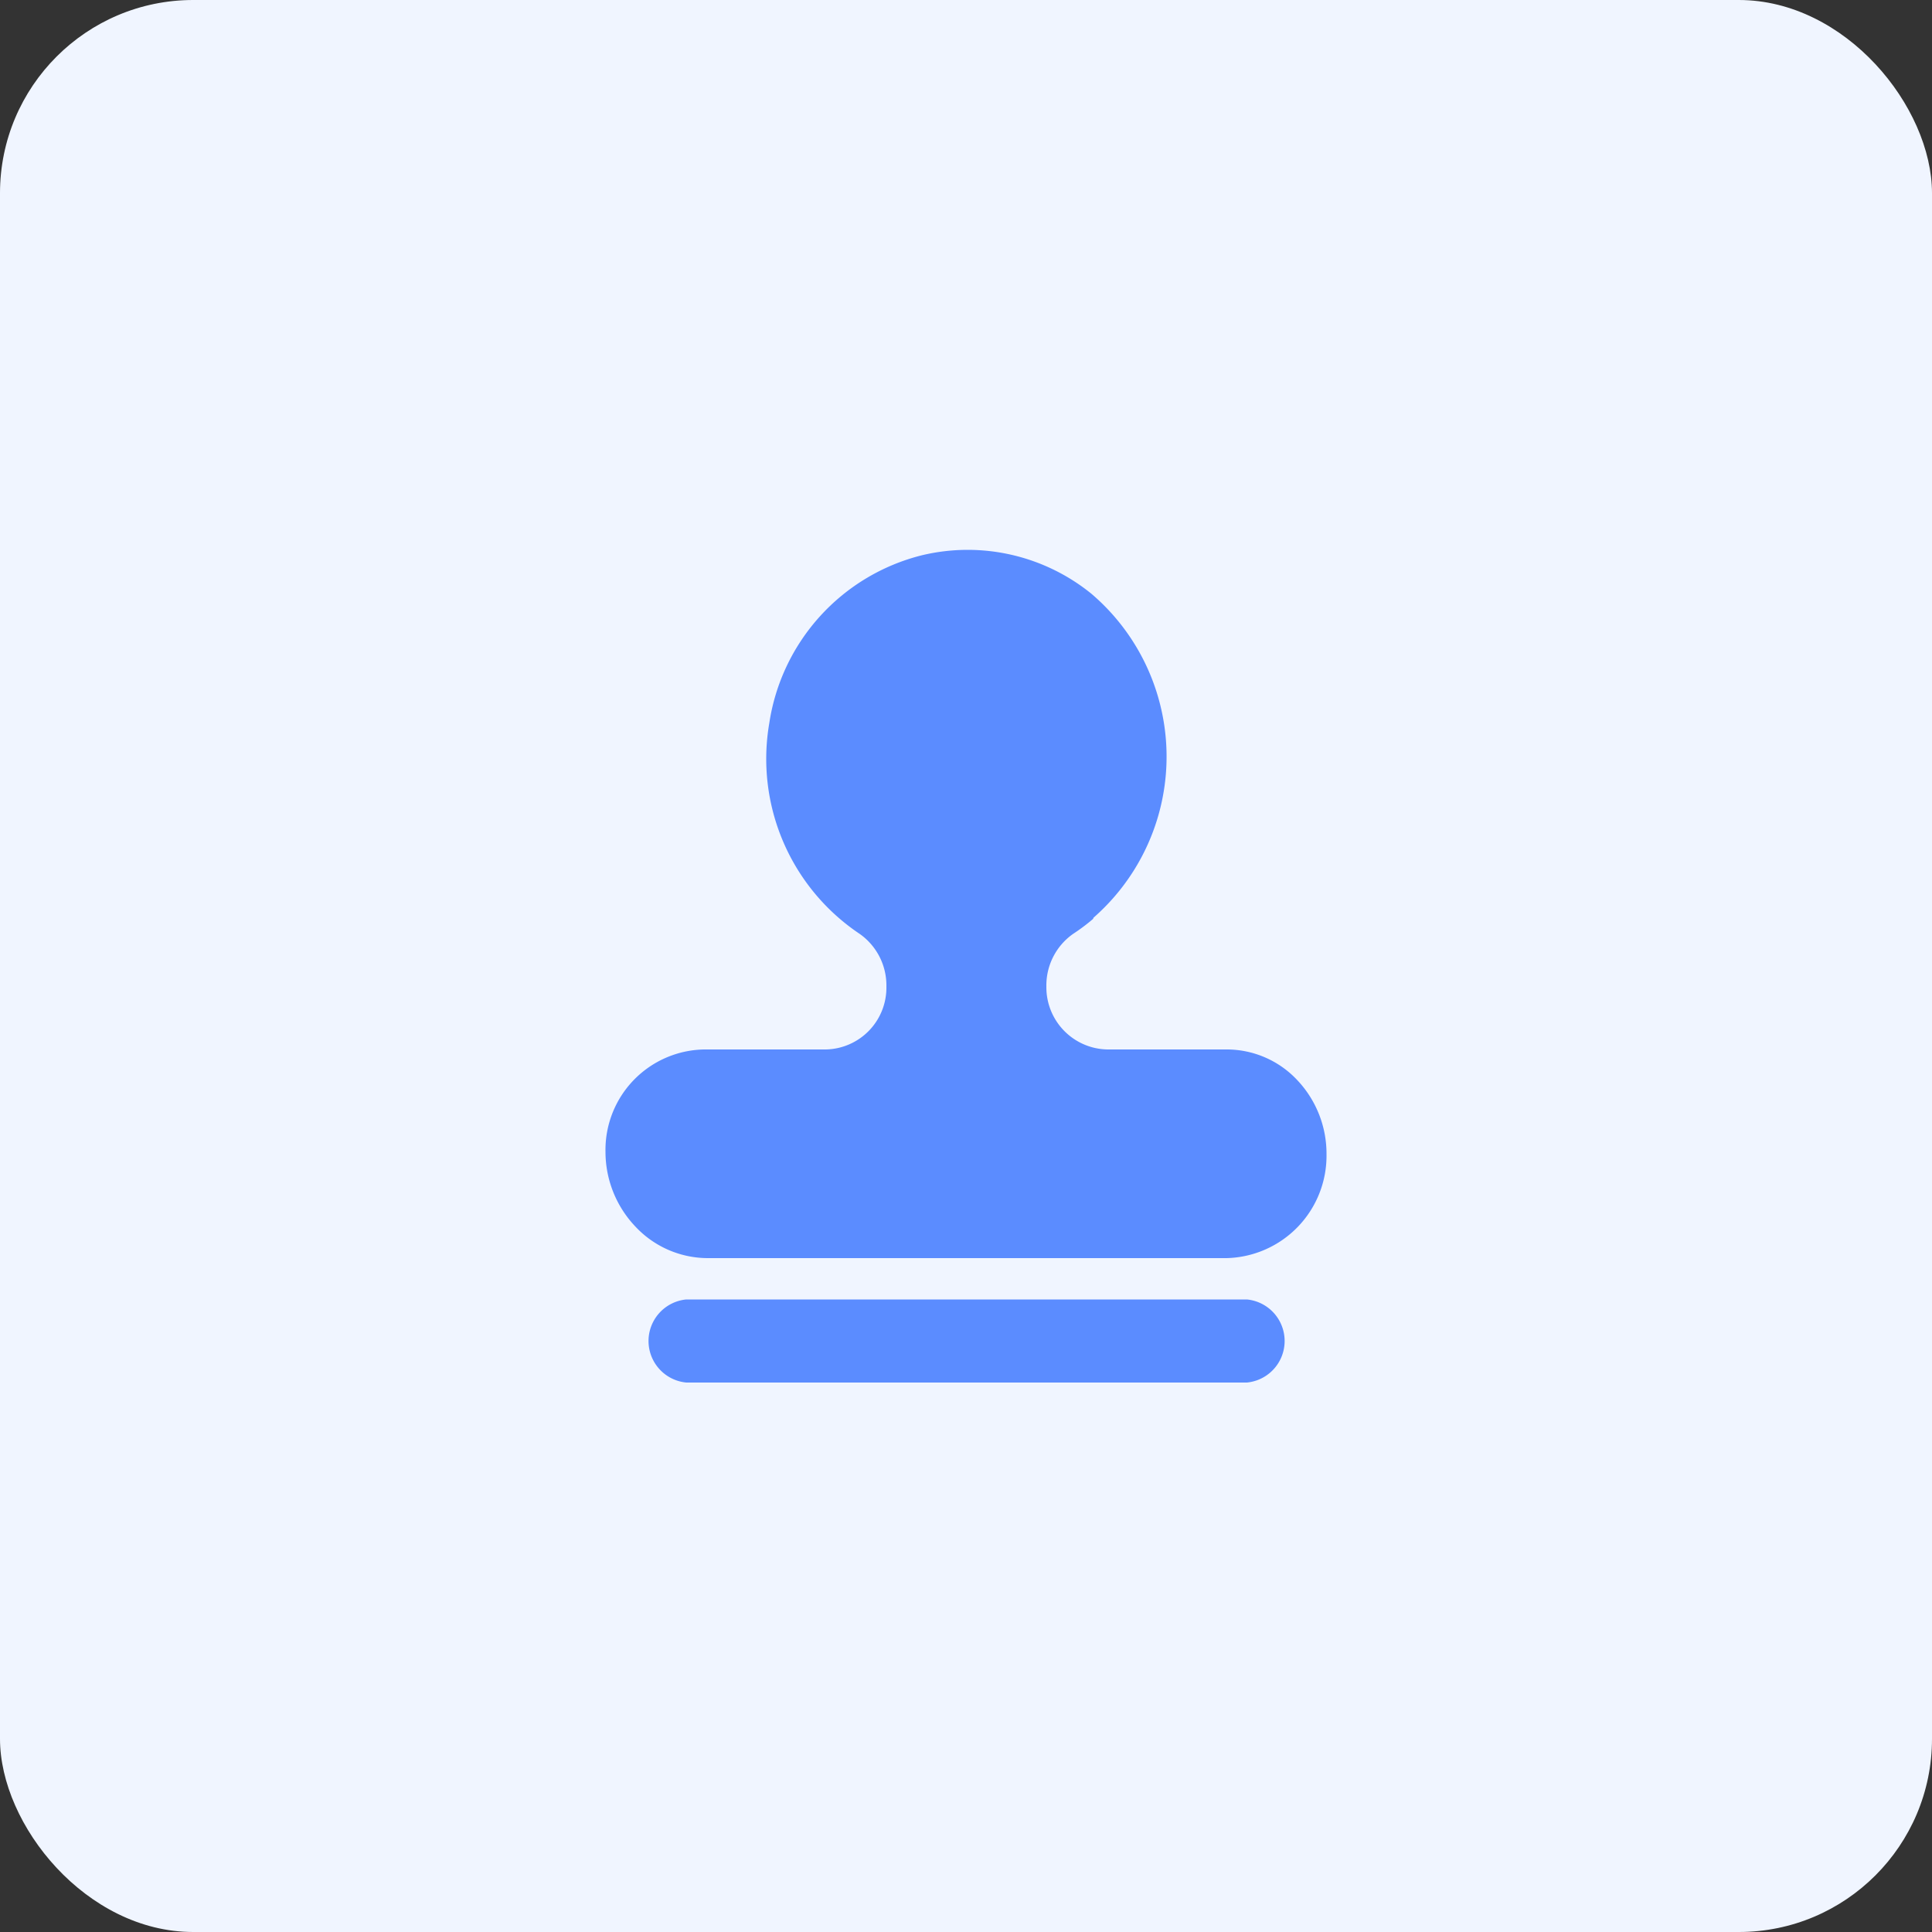
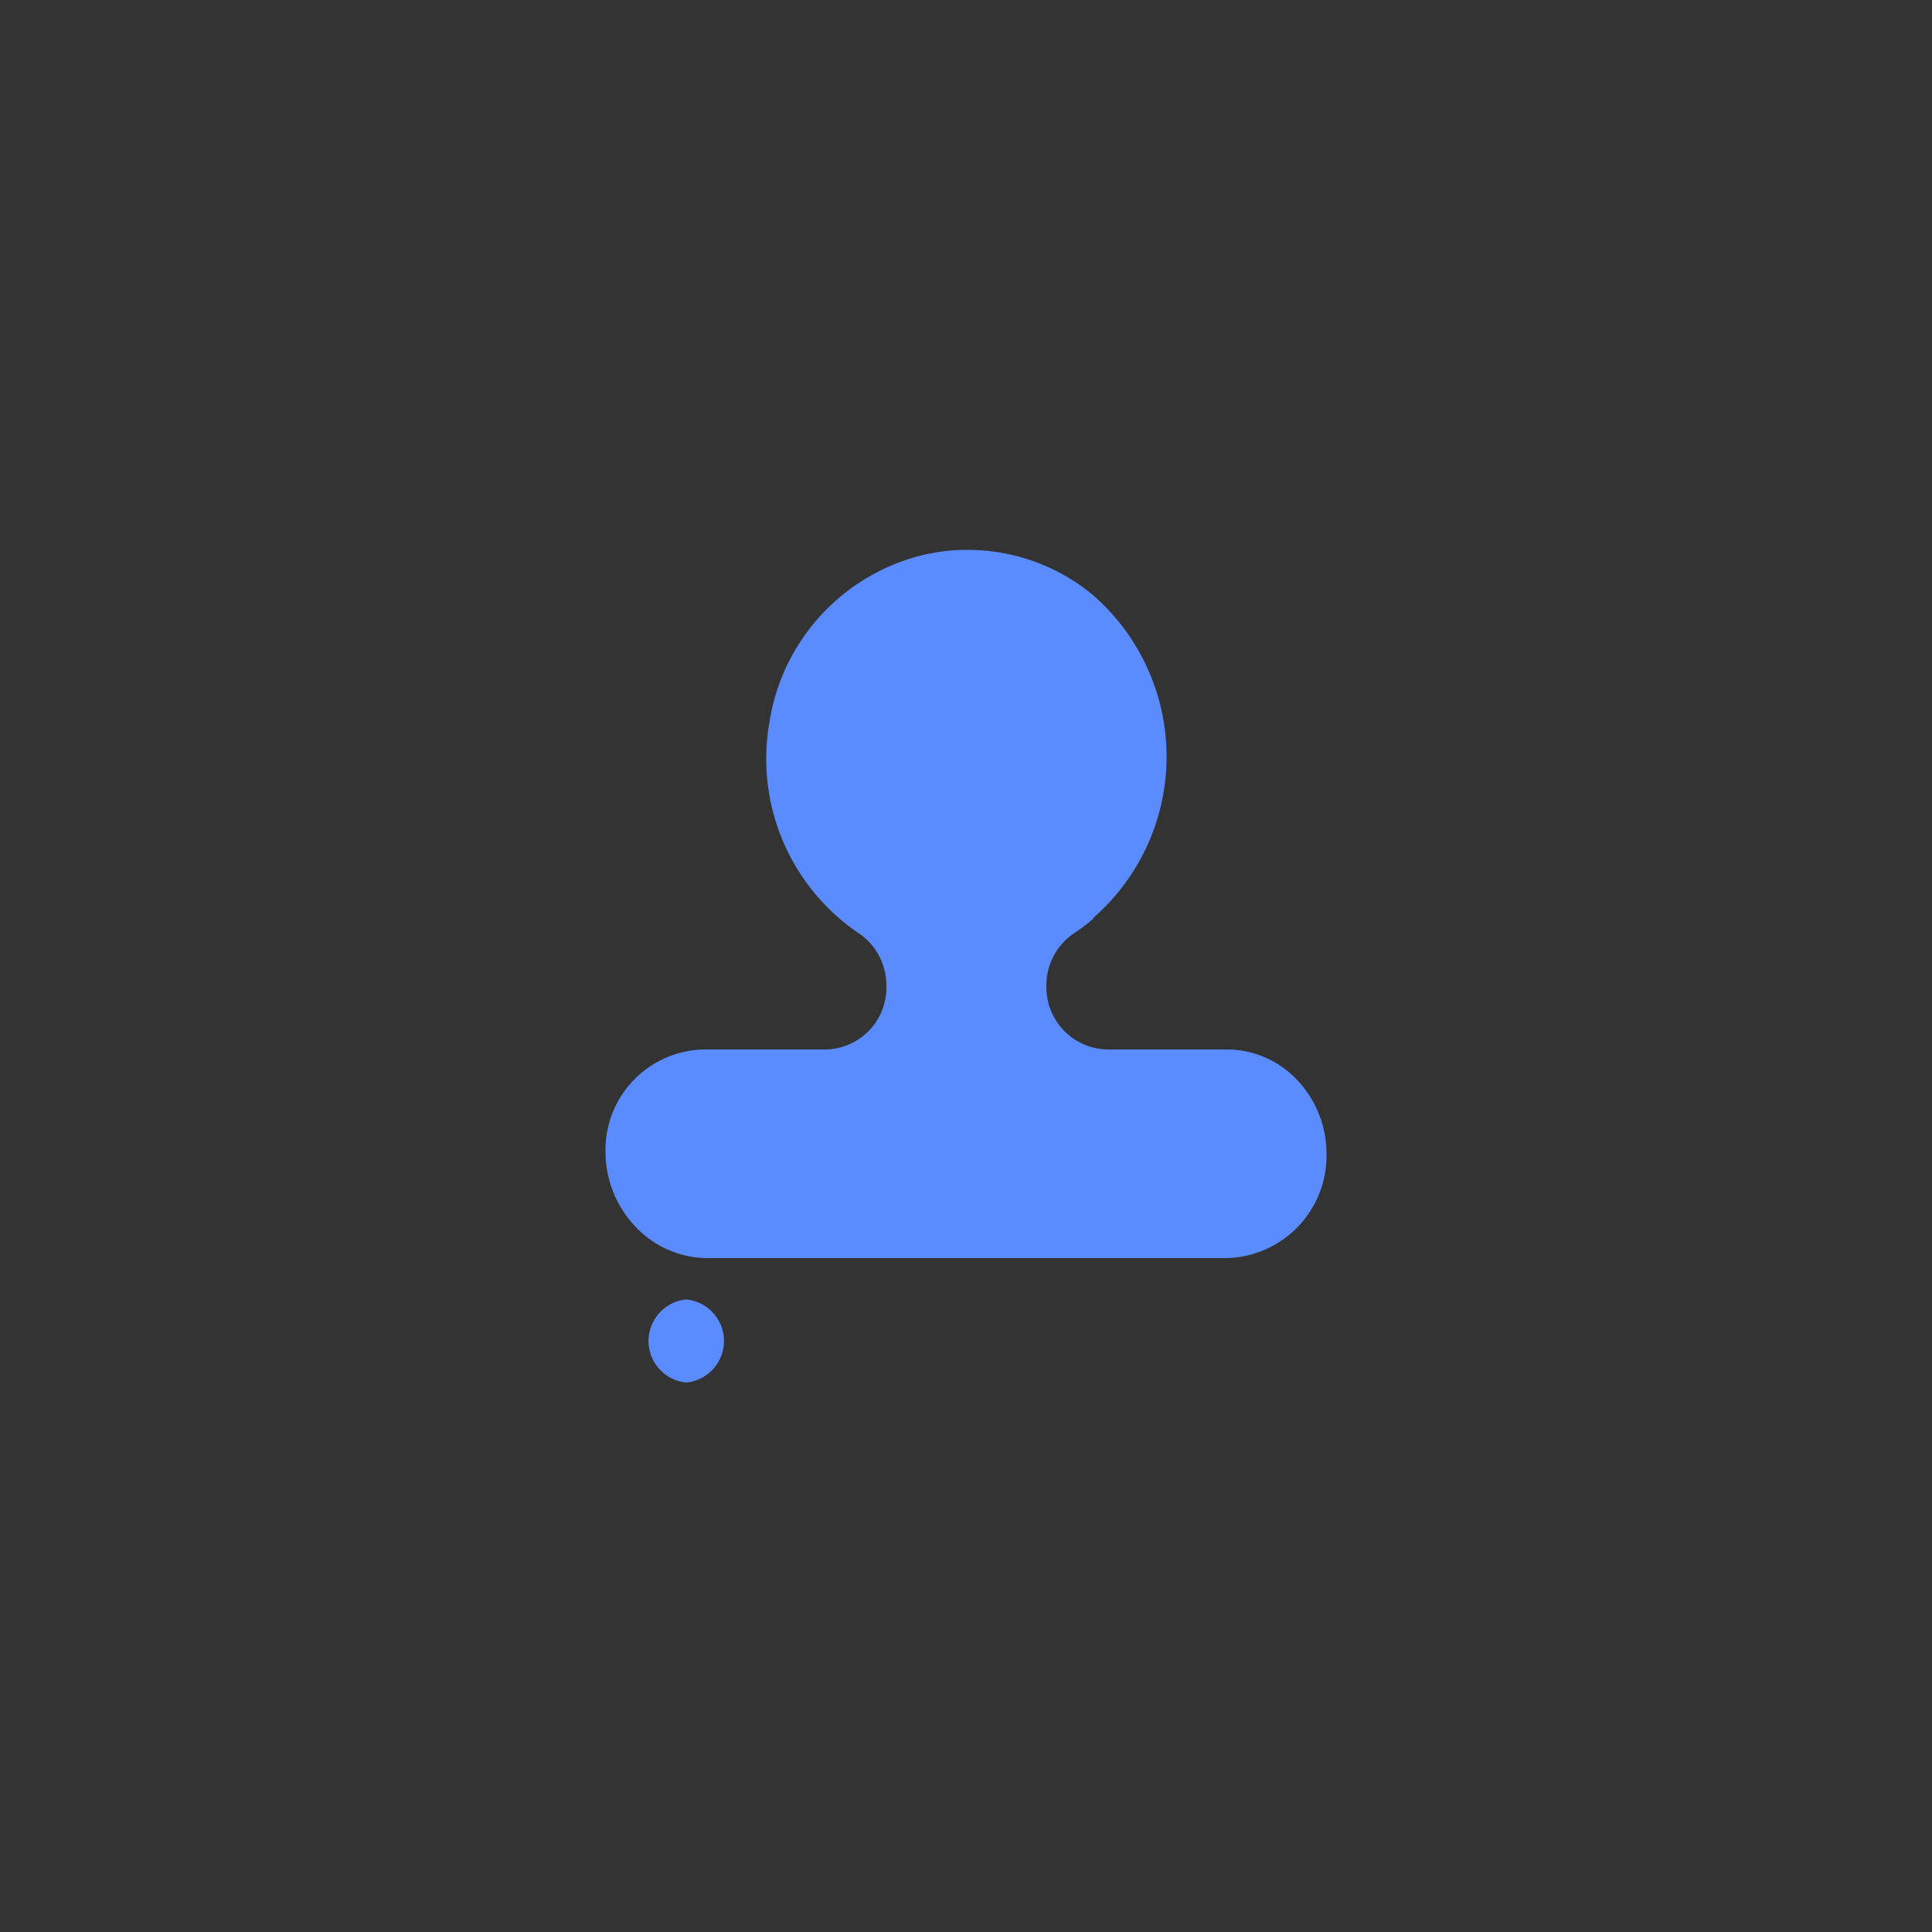
<svg xmlns="http://www.w3.org/2000/svg" viewBox="0 0 50 50">
  <rect x="0" y="0" width="50" height="50" fill="#333333" stroke="none" />
  <defs>
    <style>.cls-1{fill:#f0f5ff;}.cls-2{fill:#5b8cff;}</style>
  </defs>
  <g id="图层_2" data-name="图层 2">
    <g id="图层_1-2" data-name="图层 1">
      <g id="印章管理">
-         <rect class="cls-1" width="50" height="50" rx="5" />
-         <path class="cls-2" d="M28.29,23.78a5,5,0,0,1-.52.39,1.63,1.63,0,0,0-.69,1.36,1.61,1.61,0,0,0,1.58,1.63h3.08a2.5,2.5,0,0,1,1.83.79,2.77,2.77,0,0,1,.76,1.92,2.65,2.65,0,0,1-2.59,2.69H18.32a2.57,2.57,0,0,1-1.87-.81,2.81,2.81,0,0,1-.78-1.94,2.6,2.6,0,0,1,2.55-2.65h3.15a1.6,1.6,0,0,0,1.57-1.63,1.63,1.63,0,0,0-.69-1.36,5.45,5.45,0,0,1-2.34-5.46,5.29,5.29,0,0,1,3.95-4.34,5.08,5.08,0,0,1,4.39,1,5.54,5.54,0,0,1,.05,8.38Zm4,12H17.76a1.08,1.08,0,0,1,0-2.15H32.27a1.08,1.08,0,0,1,0,2.15Z" />
+         <path class="cls-2" d="M28.29,23.78a5,5,0,0,1-.52.39,1.63,1.63,0,0,0-.69,1.36,1.61,1.61,0,0,0,1.58,1.63h3.08a2.5,2.5,0,0,1,1.83.79,2.77,2.77,0,0,1,.76,1.92,2.65,2.65,0,0,1-2.59,2.69H18.32a2.57,2.57,0,0,1-1.87-.81,2.81,2.81,0,0,1-.78-1.94,2.6,2.6,0,0,1,2.55-2.65h3.15a1.6,1.6,0,0,0,1.57-1.63,1.63,1.63,0,0,0-.69-1.36,5.45,5.45,0,0,1-2.34-5.46,5.29,5.29,0,0,1,3.95-4.34,5.08,5.08,0,0,1,4.39,1,5.54,5.54,0,0,1,.05,8.38Zm4,12H17.76a1.08,1.08,0,0,1,0-2.15a1.08,1.08,0,0,1,0,2.15Z" />
      </g>
    </g>
  </g>
</svg>